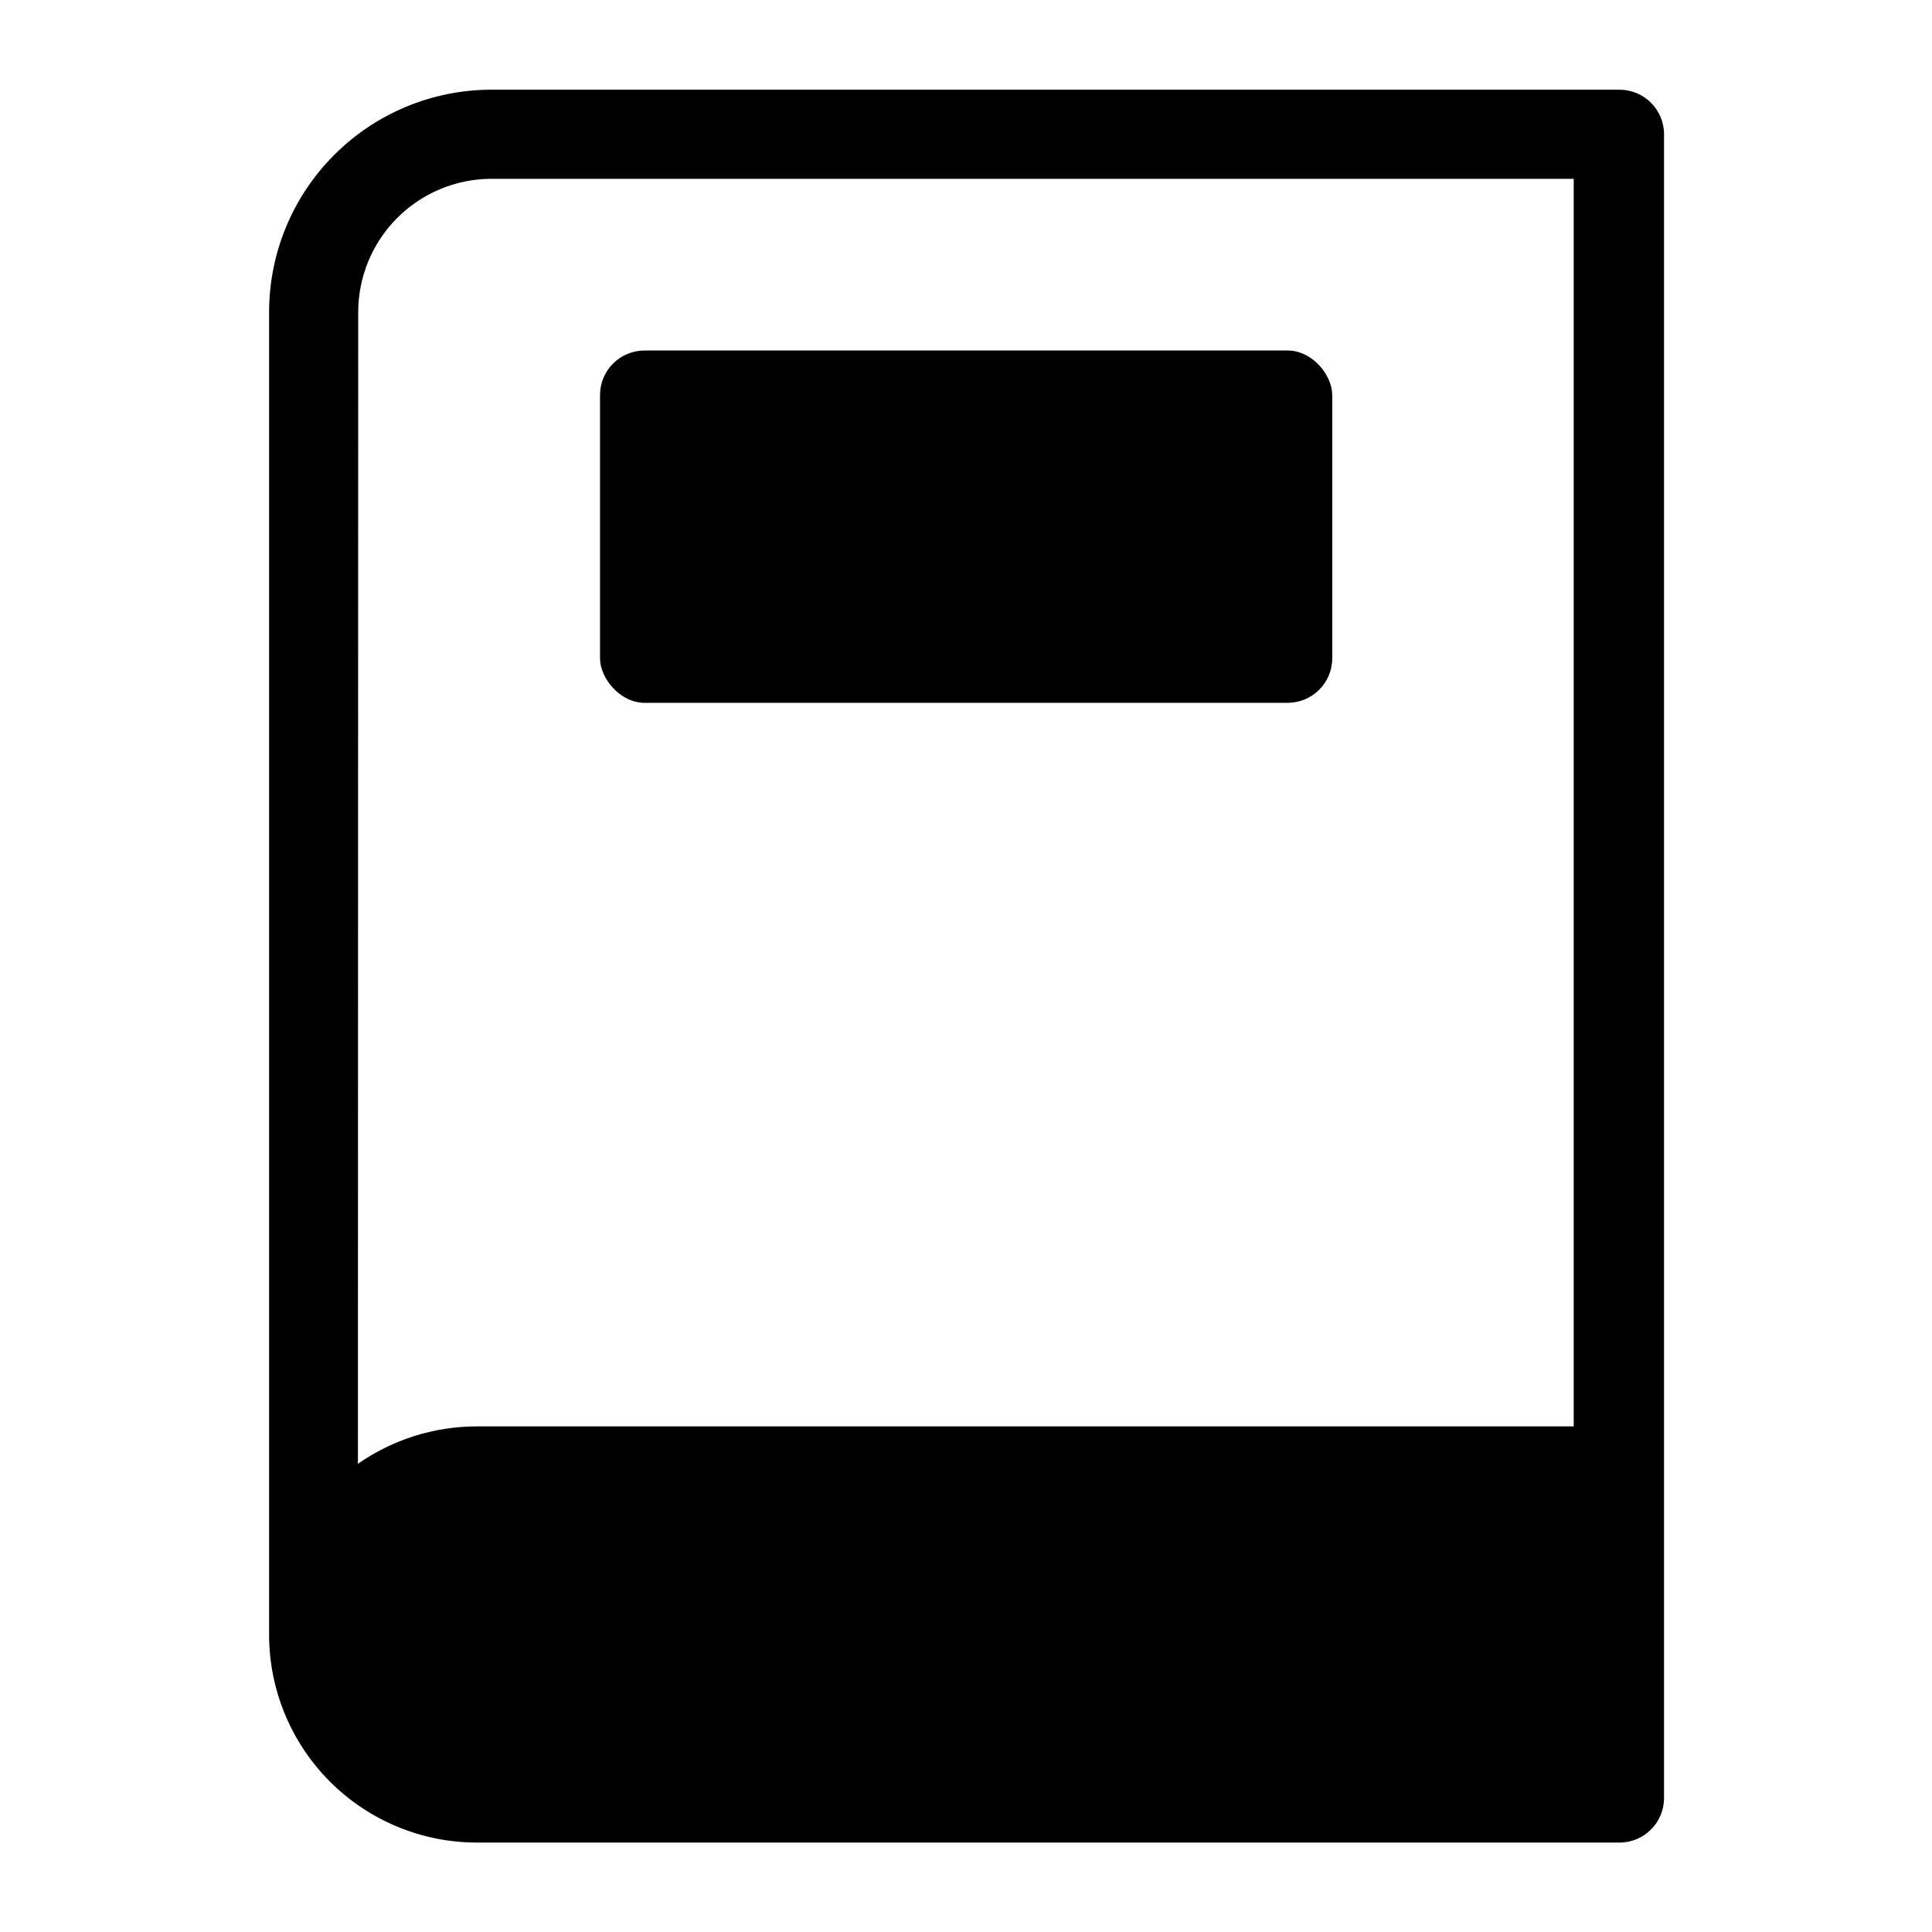
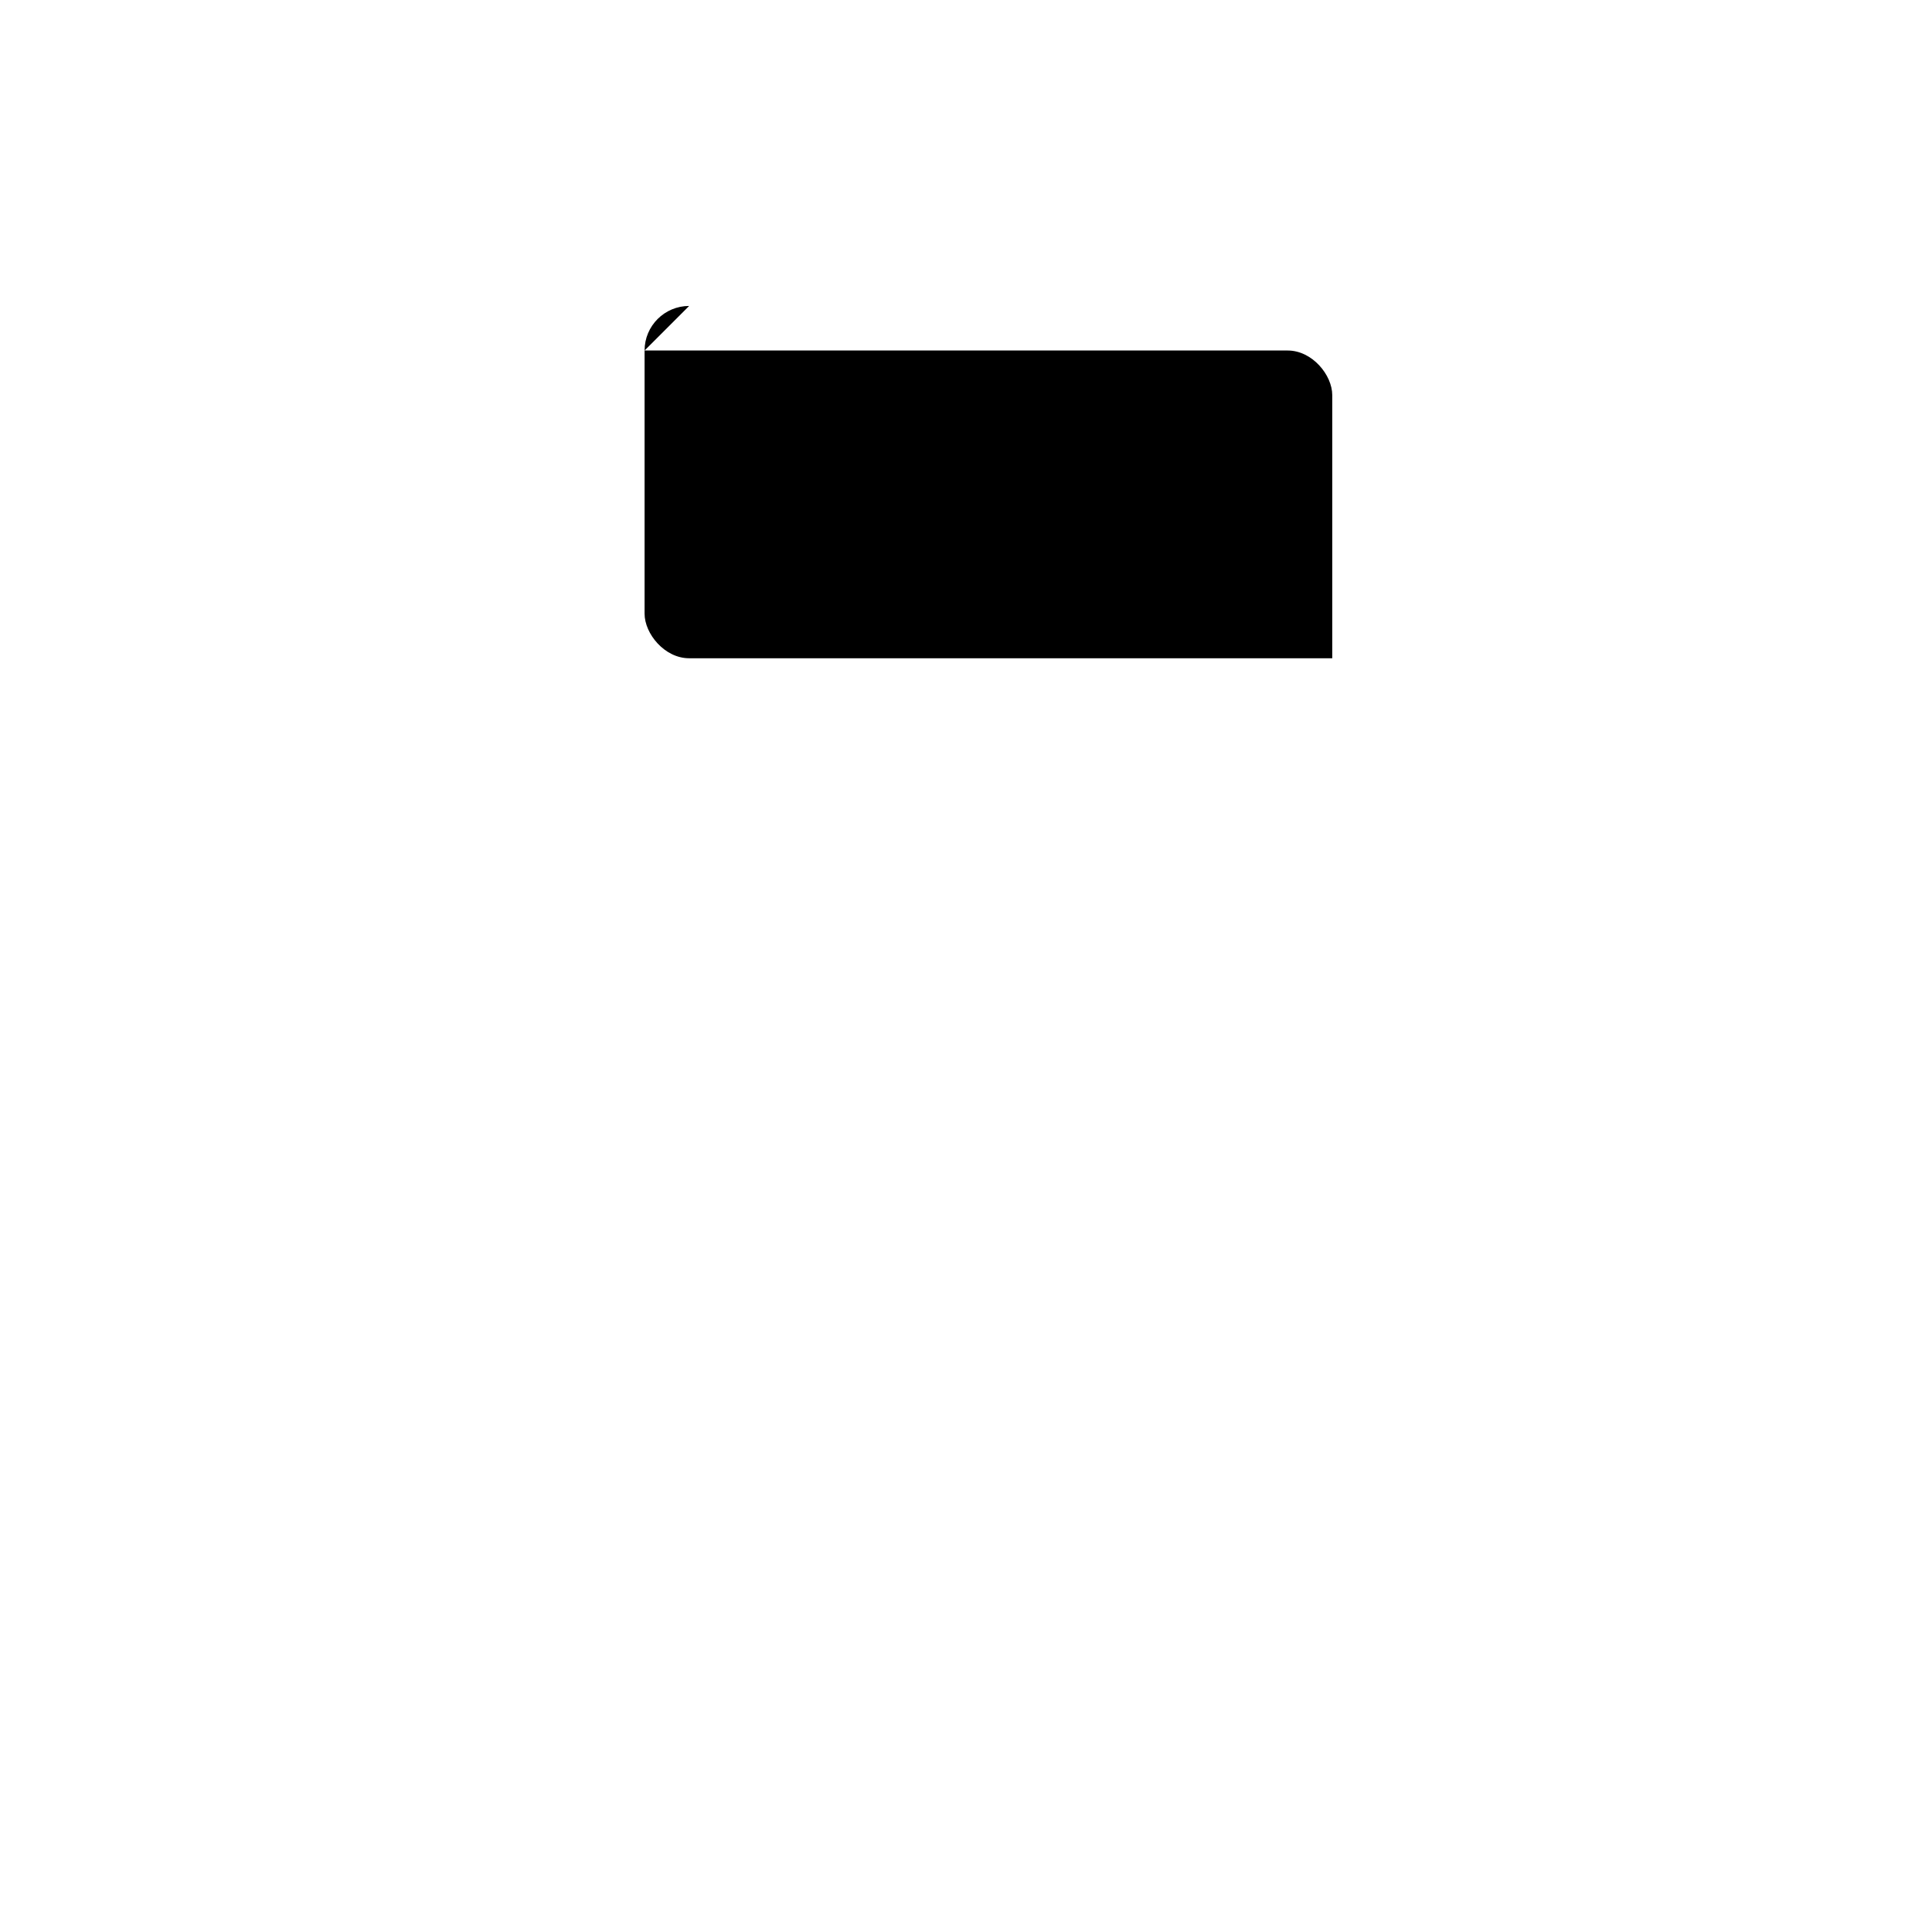
<svg xmlns="http://www.w3.org/2000/svg" fill="#000000" width="800px" height="800px" version="1.1" viewBox="144 144 512 512">
  <g>
-     <path d="m573.18 167.77h-299.14c-15.609 0.062-30.559 6.312-41.566 17.383-11.012 11.066-17.18 26.047-17.16 41.656v350.39c0 14.613 5.805 28.629 16.141 38.965 10.332 10.332 24.348 16.137 38.965 16.137h302.76c6.519 0 11.809-5.285 11.809-11.809v-440.91c0-6.523-5.289-11.809-11.809-11.809zm-334.25 59.039c-0.023-9.344 3.66-18.32 10.242-24.961 6.578-6.637 15.52-10.398 24.867-10.461h287.01v330.62h-290.71c-11.266 0.012-22.254 3.473-31.488 9.918z" />
-     <path d="m314.82 236.89h170.43c6.519 0 11.809 6.519 11.809 11.809v69.746c0 6.519-5.285 11.809-11.809 11.809h-170.43c-6.519 0-11.809-6.519-11.809-11.809v-69.746c0-6.519 5.285-11.809 11.809-11.809z" />
+     <path d="m314.82 236.89h170.43c6.519 0 11.809 6.519 11.809 11.809v69.746h-170.43c-6.519 0-11.809-6.519-11.809-11.809v-69.746c0-6.519 5.285-11.809 11.809-11.809z" />
  </g>
</svg>